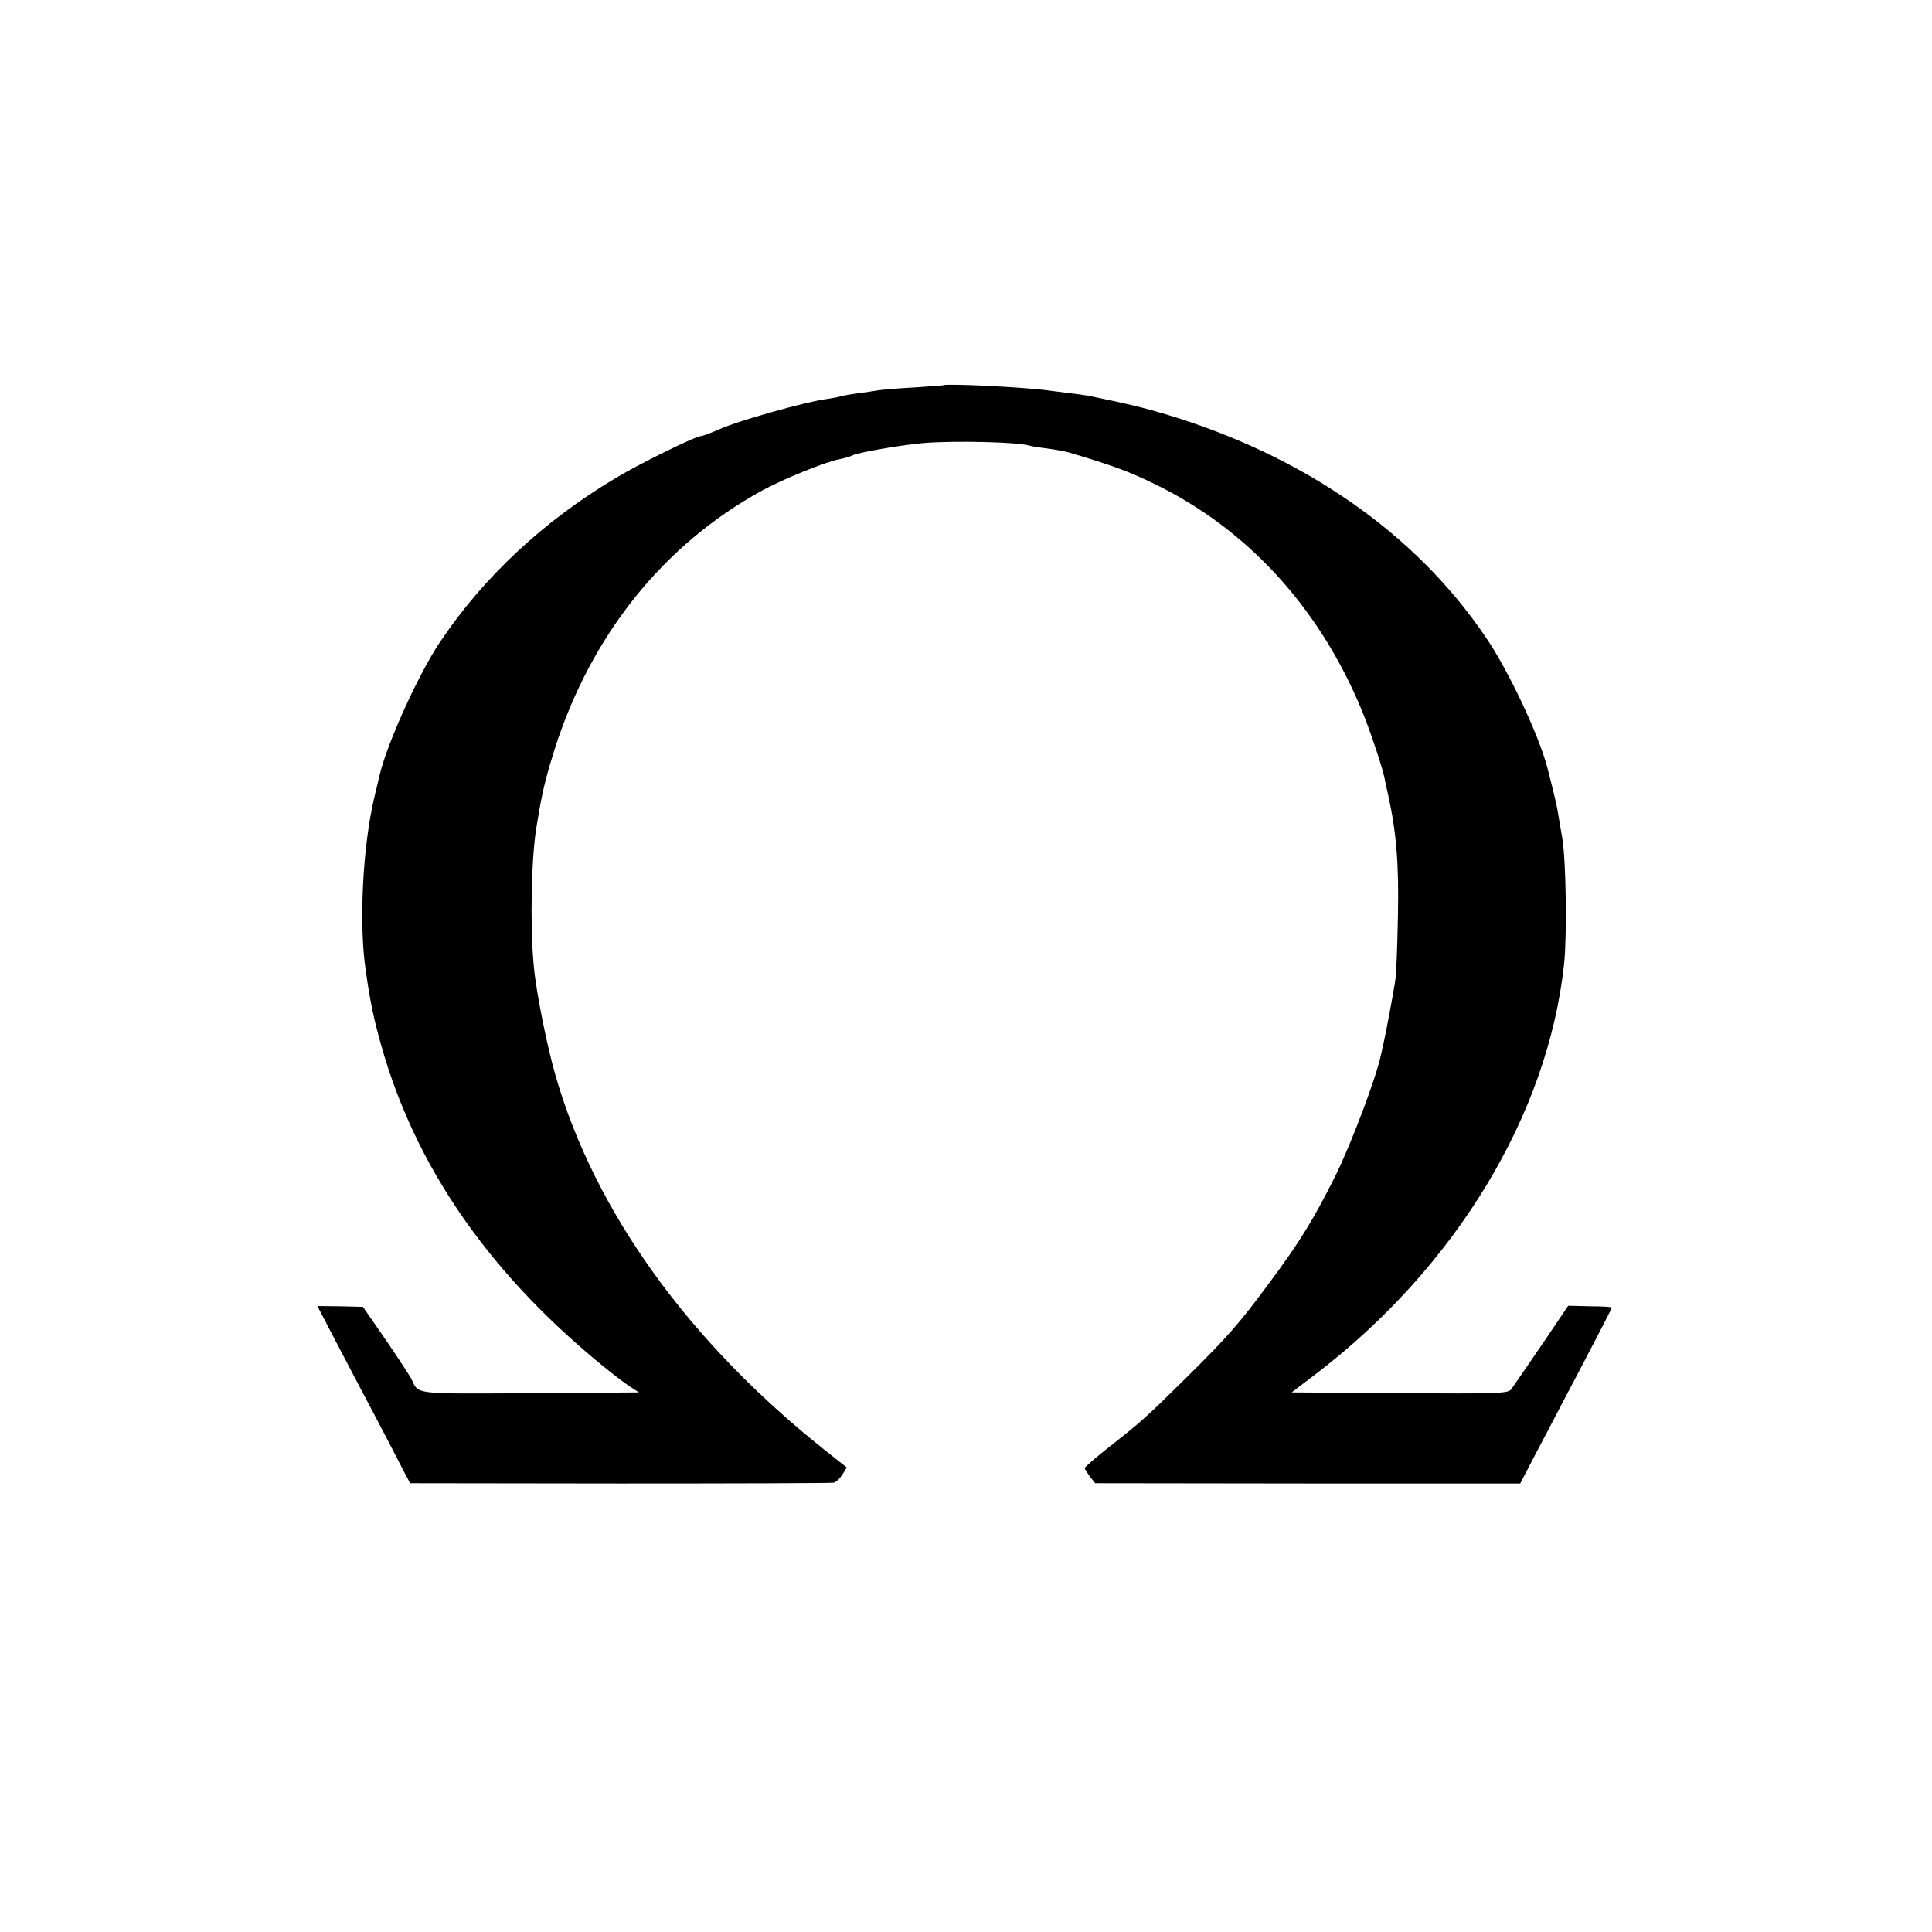
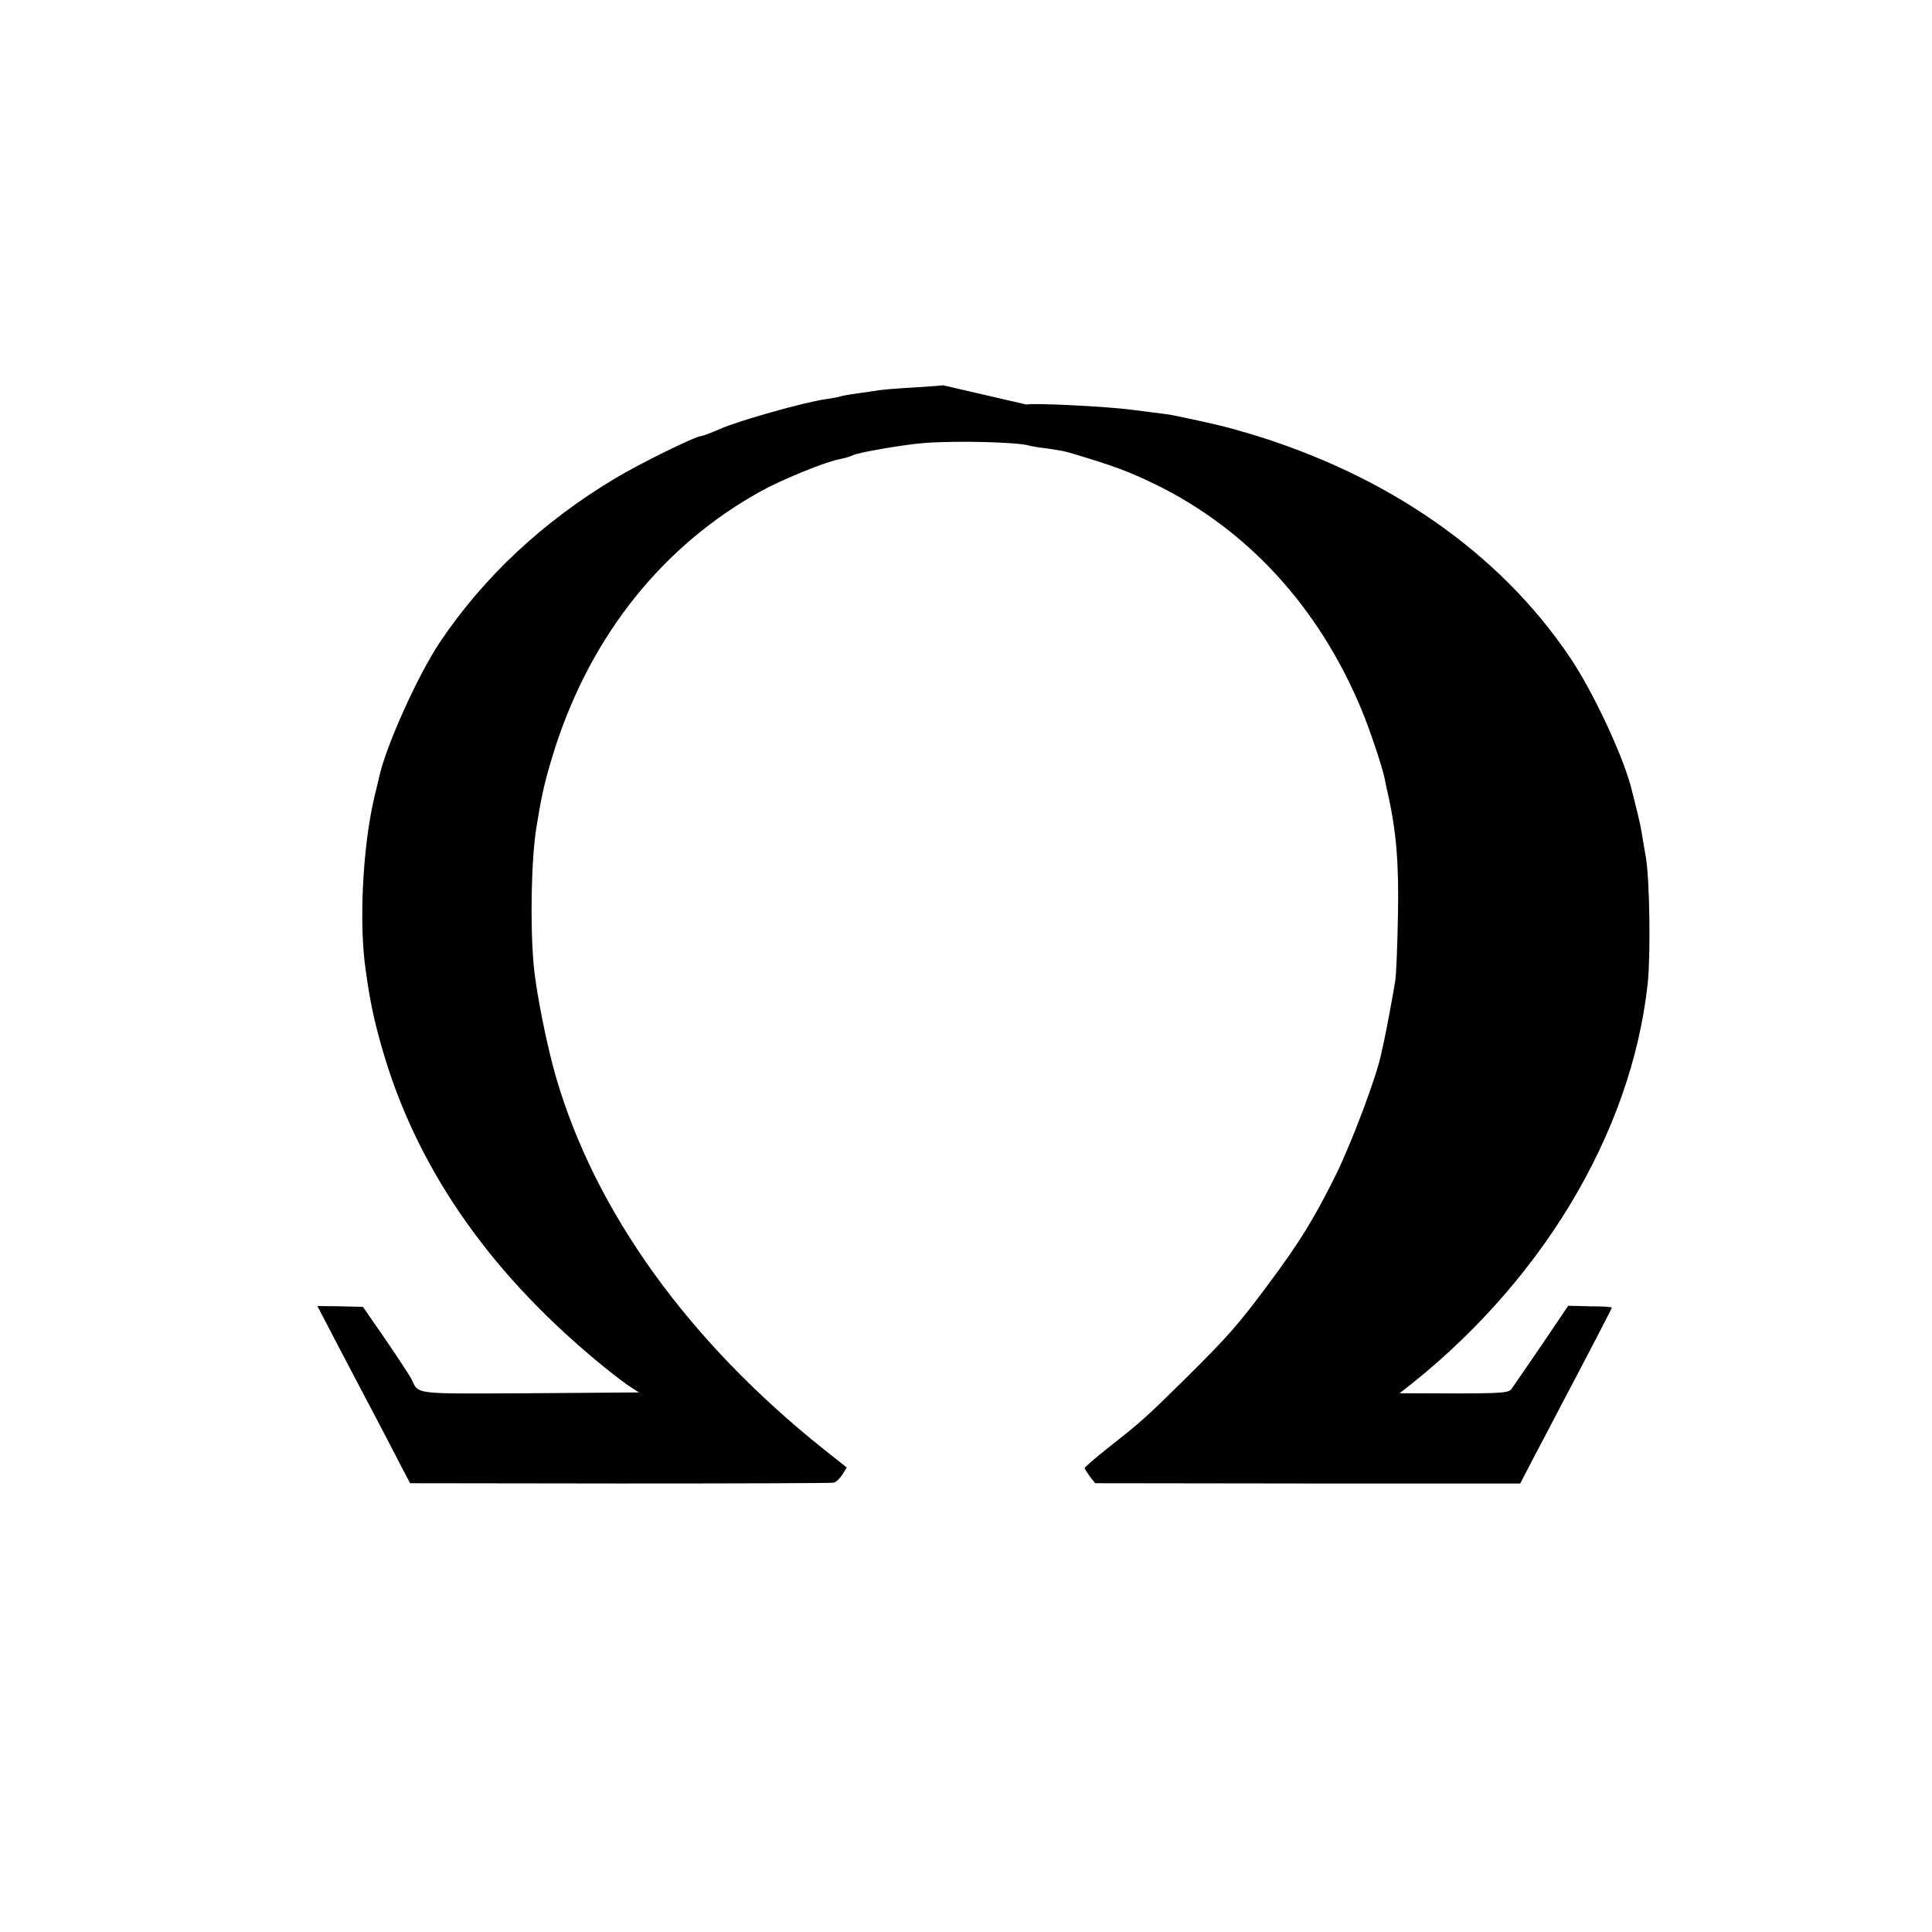
<svg xmlns="http://www.w3.org/2000/svg" version="1.0" width="700pt" height="700pt" viewBox="0 0 700 700" preserveAspectRatio="xMidYMid meet">
  <g transform="translate(0,700) scale(0.1,-0.1)" fill="#000000" stroke="none">
-     <path d="M3417 5604 c-1 -1 -49 -4 -107 -8 -58 -3 -114 -8 -126 -10 -12 -2 -45 -7 -75 -11 -30 -4 -57 -9 -60 -10 -3 -2 -28 -7 -55 -11 -72 -9 -321 -79 -387 -109 -32 -14 -62 -25 -67 -25 -19 0 -223 -100 -309 -152 -262 -156 -478 -358 -636 -593 -79 -118 -193 -369 -220 -485 -2 -8 -10 -44 -19 -80 -42 -178 -56 -458 -31 -625 16 -115 30 -180 57 -275 120 -426 377 -804 773 -1135 44 -37 98 -79 120 -94 l40 -26 -394 -3 c-430 -2 -403 -6 -431 53 -6 11 -47 74 -92 140 l-83 120 -83 2 -82 1 63 -121 c35 -67 99 -189 143 -272 43 -82 90 -172 104 -200 l26 -49 760 -1 c417 0 766 1 775 3 8 2 22 15 31 29 l16 26 -82 65 c-492 392 -830 862 -972 1351 -32 110 -71 304 -80 401 -14 149 -9 393 10 505 3 17 8 46 11 65 13 73 27 128 56 220 133 412 393 736 749 932 75 41 231 105 281 114 19 4 41 10 50 15 20 10 189 39 259 44 116 9 337 3 377 -9 10 -3 41 -8 68 -11 28 -4 64 -10 80 -15 158 -47 214 -68 305 -112 338 -163 599 -448 753 -819 30 -72 75 -207 83 -246 1 -6 7 -35 14 -65 29 -132 39 -247 35 -438 -2 -107 -6 -213 -10 -235 -8 -52 -33 -183 -40 -215 -3 -14 -8 -36 -11 -50 -16 -79 -104 -314 -163 -435 -80 -161 -132 -246 -247 -400 -107 -144 -143 -185 -294 -335 -145 -143 -163 -160 -283 -254 -48 -38 -87 -72 -87 -75 0 -3 9 -17 19 -31 l19 -24 770 -1 770 0 52 100 c29 55 72 136 95 181 89 168 185 353 185 356 0 3 -35 5 -79 5 l-79 2 -96 -142 c-53 -78 -103 -150 -110 -160 -12 -16 -41 -17 -405 -15 l-391 3 88 67 c506 387 840 938 899 1485 11 105 7 369 -6 453 -7 41 -15 86 -17 100 -3 21 -17 78 -38 160 -31 117 -139 348 -222 470 -255 378 -661 660 -1164 810 -81 24 -126 35 -271 65 -14 3 -37 6 -149 20 -96 13 -374 26 -383 19z" />
+     <path d="M3417 5604 c-1 -1 -49 -4 -107 -8 -58 -3 -114 -8 -126 -10 -12 -2 -45 -7 -75 -11 -30 -4 -57 -9 -60 -10 -3 -2 -28 -7 -55 -11 -72 -9 -321 -79 -387 -109 -32 -14 -62 -25 -67 -25 -19 0 -223 -100 -309 -152 -262 -156 -478 -358 -636 -593 -79 -118 -193 -369 -220 -485 -2 -8 -10 -44 -19 -80 -42 -178 -56 -458 -31 -625 16 -115 30 -180 57 -275 120 -426 377 -804 773 -1135 44 -37 98 -79 120 -94 l40 -26 -394 -3 c-430 -2 -403 -6 -431 53 -6 11 -47 74 -92 140 l-83 120 -83 2 -82 1 63 -121 c35 -67 99 -189 143 -272 43 -82 90 -172 104 -200 l26 -49 760 -1 c417 0 766 1 775 3 8 2 22 15 31 29 l16 26 -82 65 c-492 392 -830 862 -972 1351 -32 110 -71 304 -80 401 -14 149 -9 393 10 505 3 17 8 46 11 65 13 73 27 128 56 220 133 412 393 736 749 932 75 41 231 105 281 114 19 4 41 10 50 15 20 10 189 39 259 44 116 9 337 3 377 -9 10 -3 41 -8 68 -11 28 -4 64 -10 80 -15 158 -47 214 -68 305 -112 338 -163 599 -448 753 -819 30 -72 75 -207 83 -246 1 -6 7 -35 14 -65 29 -132 39 -247 35 -438 -2 -107 -6 -213 -10 -235 -8 -52 -33 -183 -40 -215 -3 -14 -8 -36 -11 -50 -16 -79 -104 -314 -163 -435 -80 -161 -132 -246 -247 -400 -107 -144 -143 -185 -294 -335 -145 -143 -163 -160 -283 -254 -48 -38 -87 -72 -87 -75 0 -3 9 -17 19 -31 l19 -24 770 -1 770 0 52 100 c29 55 72 136 95 181 89 168 185 353 185 356 0 3 -35 5 -79 5 l-79 2 -96 -142 c-53 -78 -103 -150 -110 -160 -12 -16 -41 -17 -405 -15 c506 387 840 938 899 1485 11 105 7 369 -6 453 -7 41 -15 86 -17 100 -3 21 -17 78 -38 160 -31 117 -139 348 -222 470 -255 378 -661 660 -1164 810 -81 24 -126 35 -271 65 -14 3 -37 6 -149 20 -96 13 -374 26 -383 19z" />
  </g>
</svg>